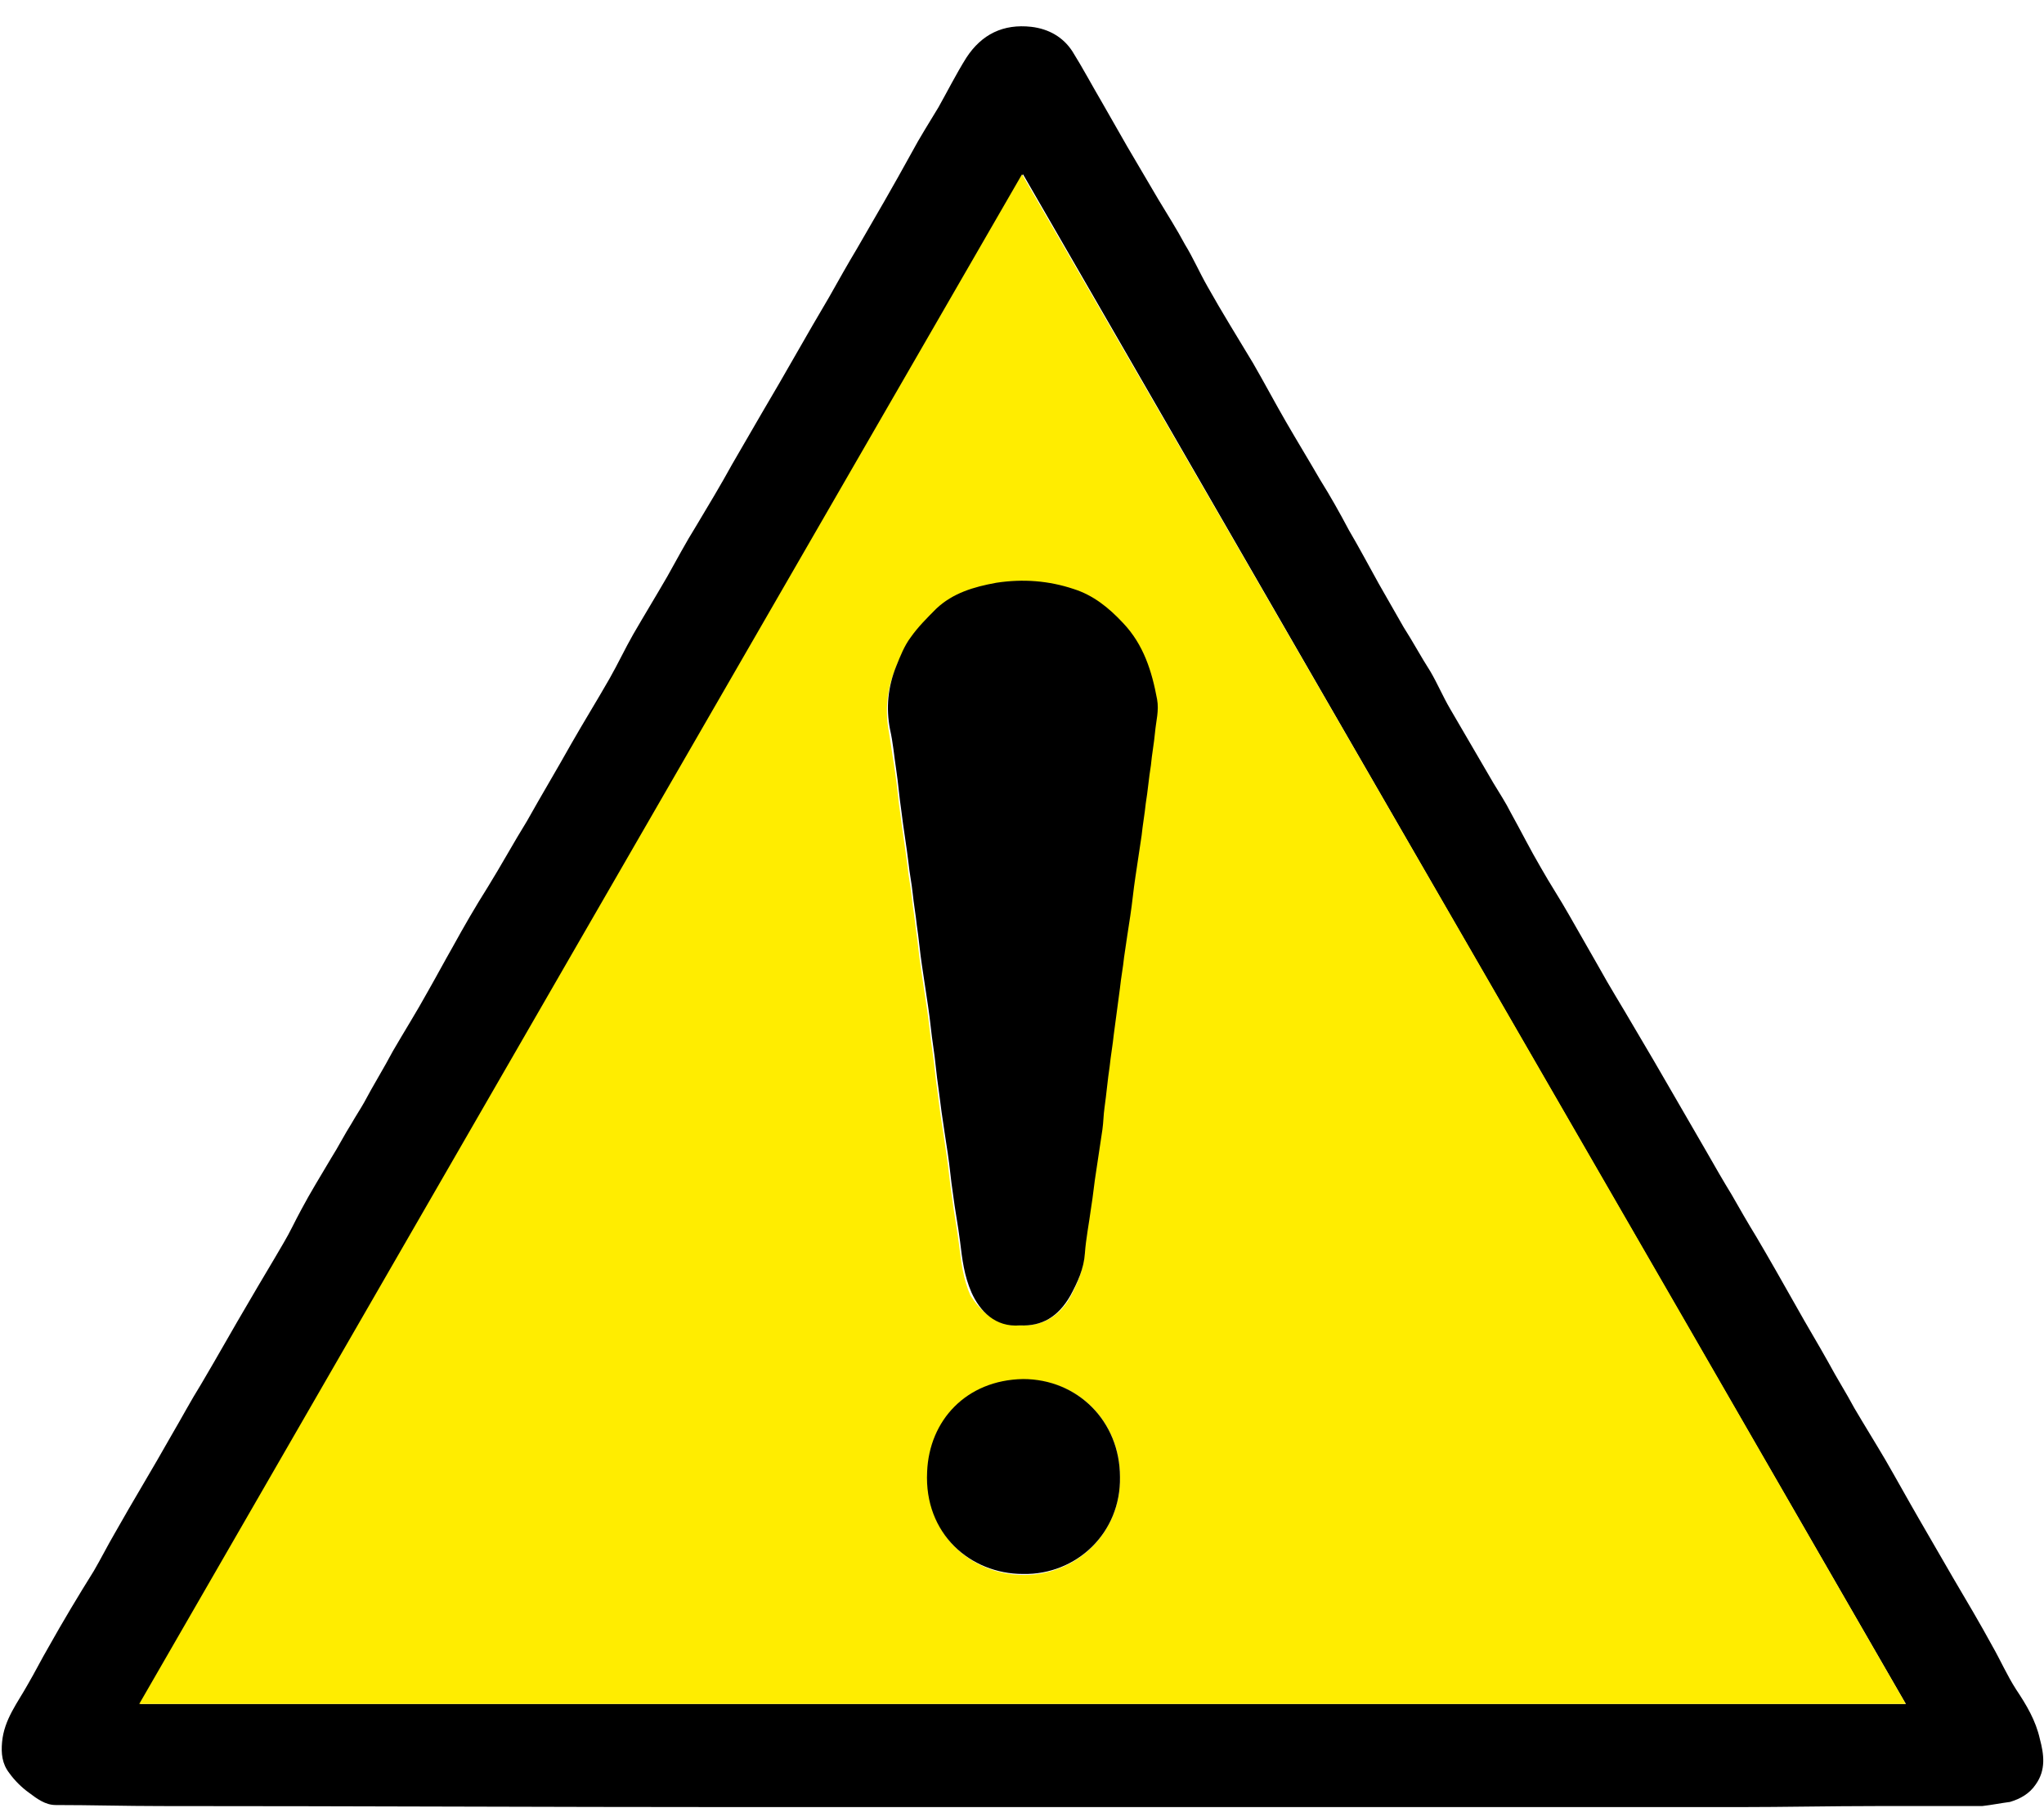
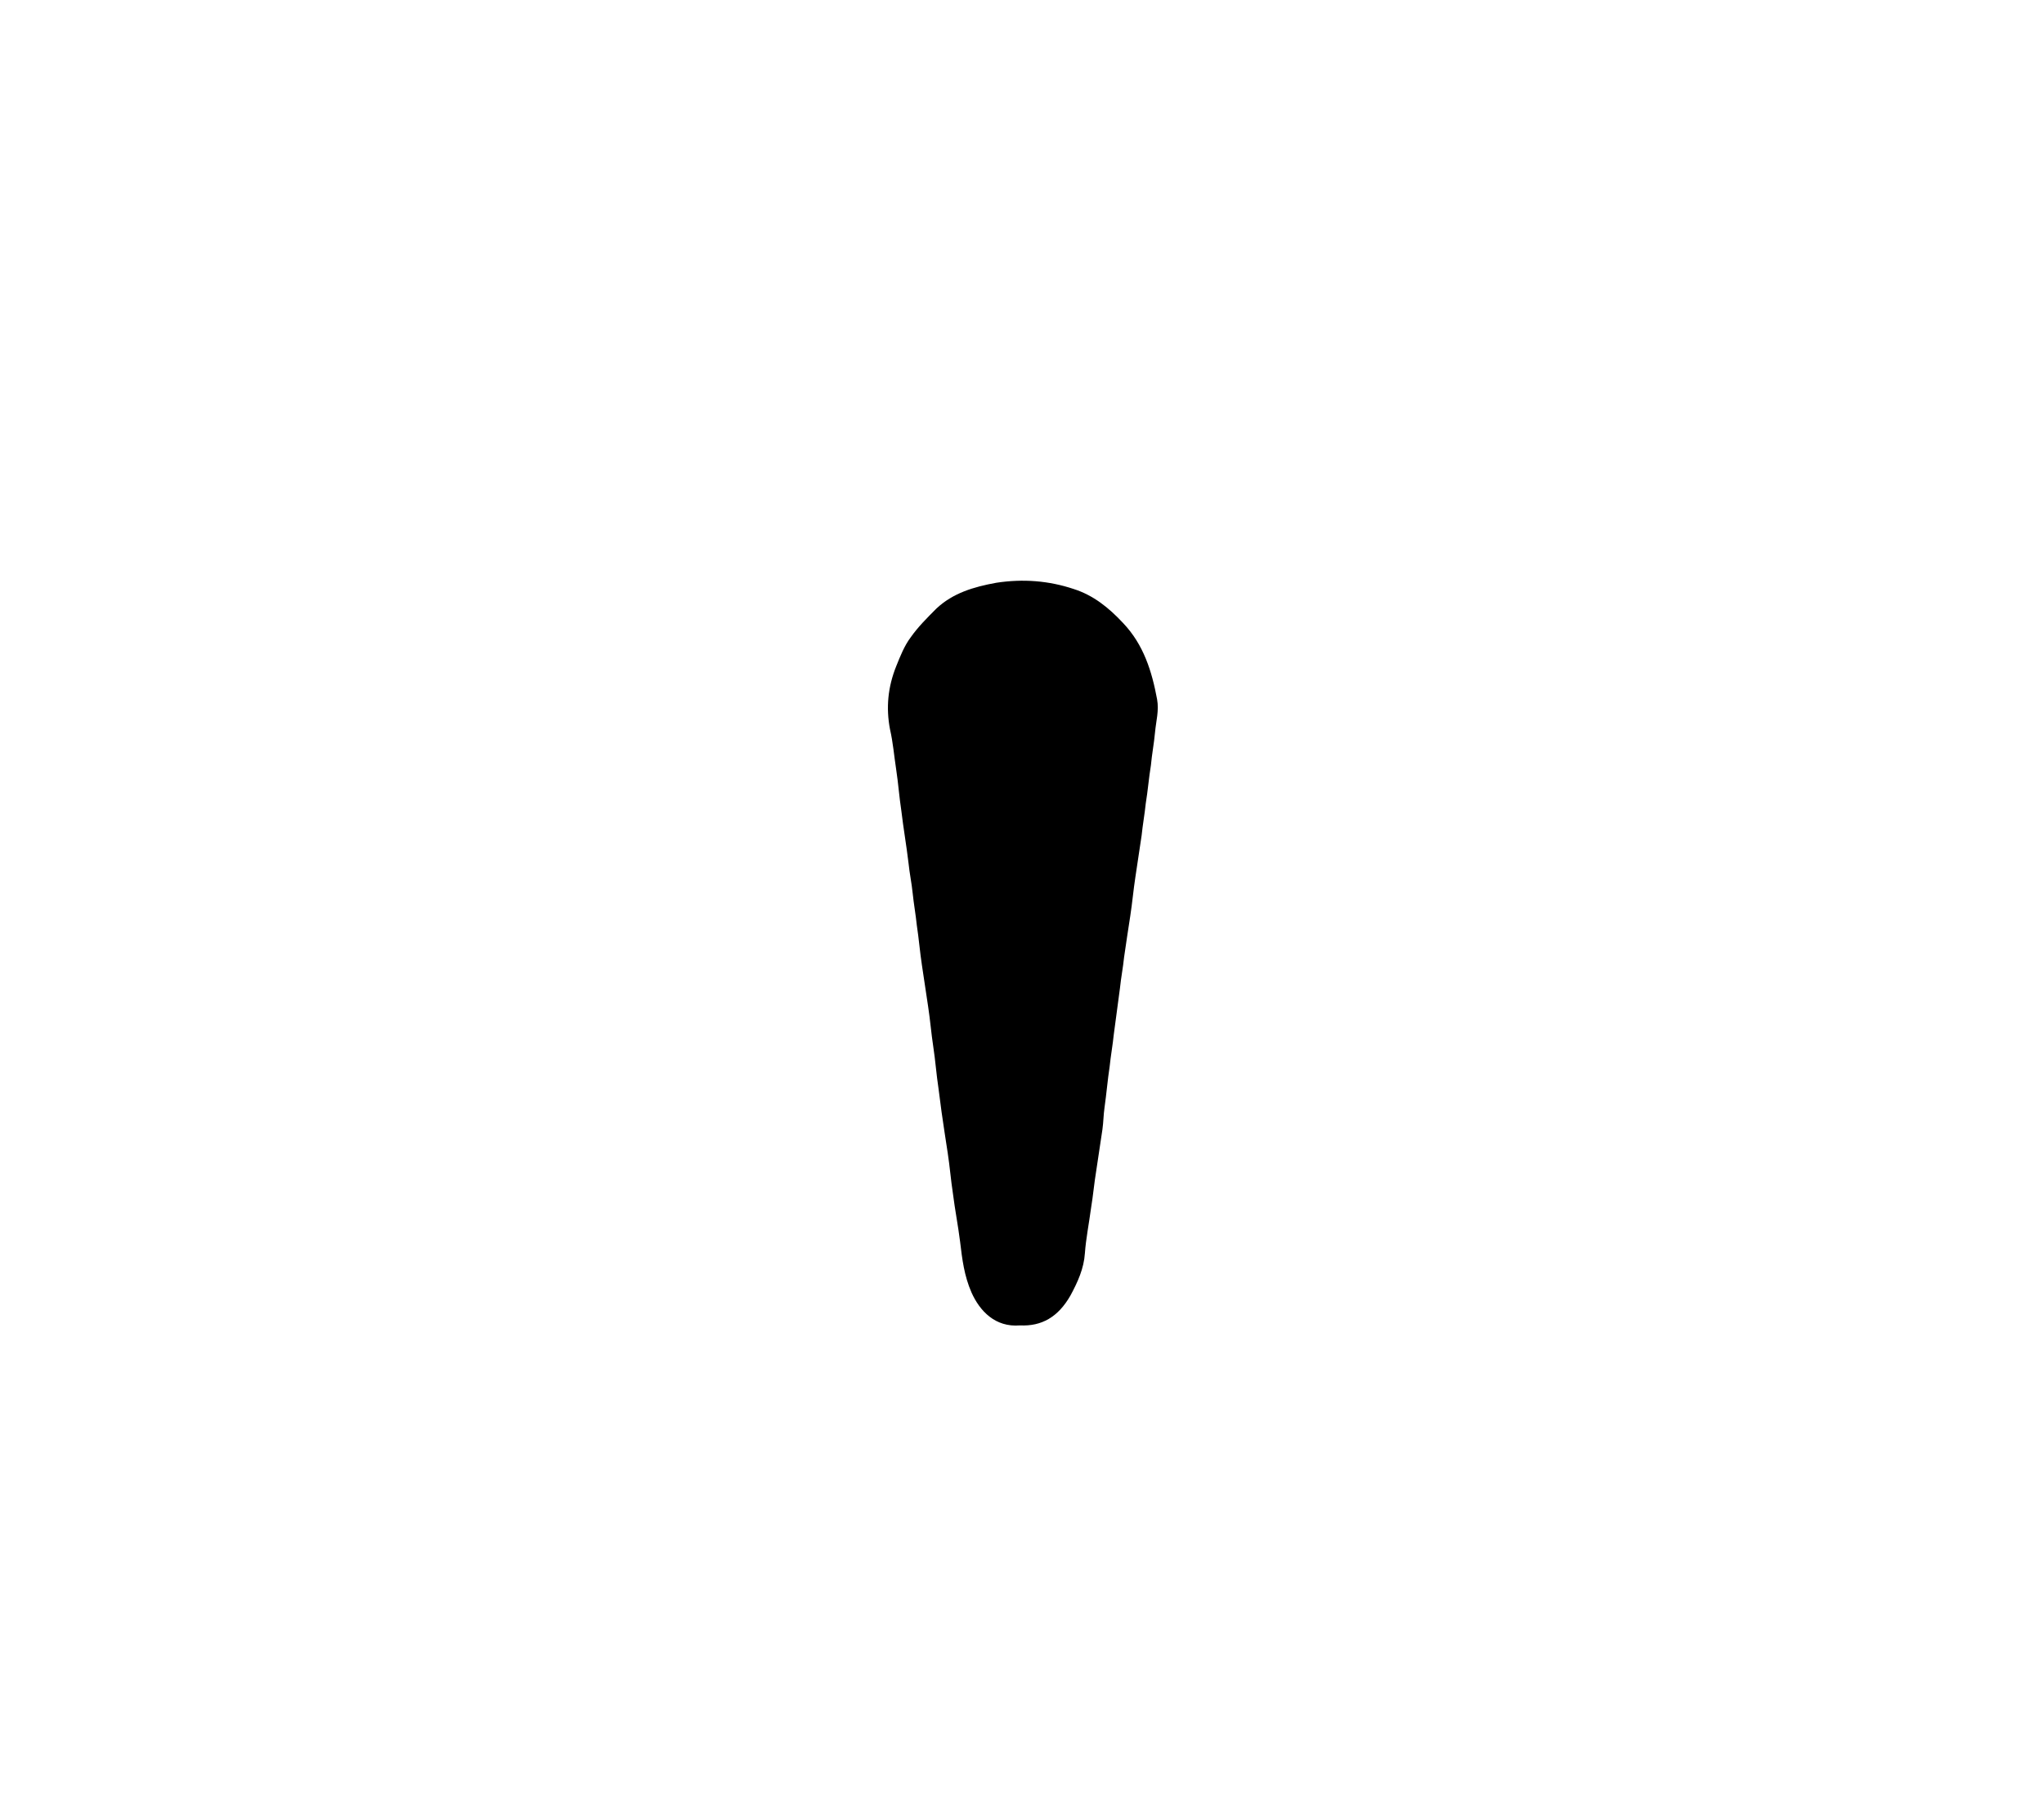
<svg xmlns="http://www.w3.org/2000/svg" version="1.1" id="Ebene_1" x="0px" y="0px" viewBox="0 0 198.2 175.3" style="enable-background:new 0 0 198.2 175.3;" xml:space="preserve">
  <style type="text/css">
	.st0{fill:#FFED00;}
</style>
-   <path d="M192.2,175.1c-3.4,0-6.9,0-10.3,0c-4.4,0-8.9,0.1-13.3,0.1c-32.3,0-64.6,0-96.9,0c-18.7,0-37.4-0.1-56.1-0.1  c-3.4,0-6.8-0.1-10.2-0.1c-1,0-1.8-0.6-2.6-1.2c-0.7-0.5-1.4-1.2-1.9-1.9c-0.7-0.9-0.8-1.9-0.7-3c0.2-2.2,1.5-3.8,2.5-5.6  c0.7-1.2,1.3-2.4,2-3.6c1.4-2.5,2.9-5,4.4-7.4c0.7-1.2,1.3-2.4,2-3.6c1.8-3.2,3.7-6.3,5.5-9.5c1-1.7,1.9-3.4,2.9-5  c1.6-2.7,3.1-5.4,4.7-8.1c1.1-1.9,2.2-3.7,3.3-5.6c0.6-1,1.1-2.1,1.7-3.2c0.9-1.7,1.9-3.3,2.9-5c0.7-1.1,1.3-2.3,2-3.4  c0.4-0.7,0.8-1.3,1.2-2c0.9-1.7,1.9-3.3,2.8-5c1.1-1.9,2.3-3.8,3.4-5.8c0.8-1.4,1.6-2.9,2.4-4.3c1.1-2,2.2-3.9,3.4-5.8  c1.3-2.1,2.5-4.3,3.8-6.4c1.4-2.5,2.9-5,4.3-7.5c1.2-2.1,2.5-4.2,3.7-6.3c0.8-1.4,1.5-2.9,2.3-4.3c1.1-1.9,2.2-3.7,3.3-5.6  c0.9-1.6,1.8-3.3,2.8-4.9c1.2-2,2.4-4,3.5-6c1-1.7,1.9-3.3,2.9-5c2.2-3.7,4.3-7.5,6.5-11.2c0.9-1.6,1.8-3.2,2.7-4.7  c1.8-3.1,3.6-6.2,5.3-9.3c0.8-1.5,1.7-2.9,2.6-4.4c0.9-1.6,1.7-3.2,2.7-4.8c1.5-2.3,3.6-3.3,6.3-3c1.7,0.2,3.1,1,4,2.4  c1,1.6,1.9,3.3,2.9,5c0.8,1.4,1.6,2.8,2.4,4.2c1,1.7,2,3.4,3,5.1c0.9,1.5,1.8,2.9,2.6,4.4c0.8,1.3,1.4,2.7,2.2,4.1  c1.4,2.5,2.9,4.9,4.4,7.4c1.1,1.9,2.1,3.8,3.2,5.7c1.1,1.9,2.2,3.7,3.3,5.6c1,1.6,1.9,3.2,2.8,4.9c1,1.7,1.9,3.4,2.9,5.2  c0.8,1.4,1.6,2.8,2.4,4.2c0.9,1.4,1.7,2.9,2.6,4.3c0.7,1.2,1.2,2.4,1.9,3.6c1.4,2.4,2.8,4.8,4.2,7.2c0.6,1,1.2,1.9,1.7,2.9  c1,1.8,1.9,3.6,2.9,5.3c0.9,1.6,1.9,3.1,2.8,4.7c0.9,1.6,1.9,3.3,2.8,4.9c1.1,2,2.3,3.9,3.4,5.8c1.3,2.2,2.6,4.4,3.8,6.5  c1.1,1.9,2.2,3.8,3.3,5.7c0.8,1.4,1.6,2.8,2.4,4.1c0.8,1.4,1.6,2.8,2.4,4.1c1.3,2.2,2.6,4.5,3.9,6.8c1,1.8,2.1,3.6,3.1,5.4  c0.8,1.5,1.7,2.9,2.5,4.4c1,1.7,2,3.3,3,5c1.1,1.9,2.2,3.9,3.3,5.8c1.1,1.9,2.2,3.8,3.3,5.7c1.3,2.2,2.6,4.4,3.8,6.6  c0.8,1.4,1.4,2.8,2.3,4.2c1,1.5,1.9,3,2.3,4.8c0.4,1.5,0.6,3-0.4,4.4c-0.6,0.9-1.5,1.4-2.5,1.7C194.1,174.8,193.1,175,192.2,175.1z   M184.8,165.2c-28.6-49.5-57.1-98.9-85.6-148.3c-28.6,49.5-57.1,98.9-85.6,148.3C70.7,165.2,127.7,165.2,184.8,165.2z" />
-   <path class="st0" d="M184.8,165.2c-57.1,0-114.2,0-171.3,0c28.5-49.4,57-98.8,85.6-148.3C127.7,66.3,156.3,115.7,184.8,165.2z   M98.9,128.5c2.1,0.1,3.7-0.8,4.8-2.6c0.7-1.3,1.3-2.6,1.4-4.1c0.1-1.5,0.4-3,0.6-4.4c0.2-1.2,0.3-2.4,0.5-3.6  c0.2-1.3,0.4-2.7,0.6-4c0.1-0.7,0.1-1.4,0.2-2.1c0.2-1.3,0.3-2.7,0.5-4c0.1-1,0.3-2.1,0.4-3.1c0.2-1.5,0.4-3,0.6-4.5  c0.1-1,0.3-2,0.4-3c0.2-1.3,0.4-2.6,0.6-4c0.2-1.3,0.3-2.5,0.5-3.8c0.2-1.3,0.4-2.7,0.6-4c0.1-1,0.3-2.1,0.4-3.1  c0.2-1.2,0.3-2.5,0.5-3.7c0.1-1.1,0.3-2.1,0.4-3.2c0.1-1,0.4-2.1,0.2-3.2c-0.5-2.7-1.4-5.3-3.3-7.4c-1.4-1.5-2.8-2.7-4.8-3.3  c-2.5-0.8-4.9-1-7.5-0.6c-2.1,0.3-4.1,1-5.8,2.5c-0.9,0.8-1.8,1.8-2.5,2.8c-0.6,0.8-1,1.8-1.4,2.8c-0.8,2-1,4-0.6,6.1  c0.2,1.3,0.4,2.6,0.6,3.9c0.2,1.3,0.3,2.7,0.5,4c0.2,1.7,0.5,3.4,0.7,5.1c0.1,1,0.3,1.9,0.4,2.9c0.1,1,0.3,2.1,0.4,3.1  c0.2,1.3,0.3,2.6,0.5,3.9c0.2,1.3,0.4,2.7,0.6,4c0.2,1.3,0.3,2.6,0.5,3.9c0.2,1.3,0.3,2.7,0.5,4c0.1,0.8,0.2,1.5,0.3,2.3  c0.2,1.3,0.4,2.6,0.6,4c0.2,1.3,0.3,2.6,0.5,3.9c0.2,1.6,0.5,3.1,0.7,4.7c0.2,1.7,0.4,3.3,1.1,4.9C95,127,96.5,128.6,98.9,128.5z   M108.6,143.2c0-5.4-4.1-9.5-9.3-9.4c-5.5,0-9.1,4-9.3,9c-0.3,6,4.2,9.9,9.3,9.9C104.4,152.7,108.7,148.6,108.6,143.2z" />
  <path d="M98.9,128.5c-2.4,0.2-3.9-1.4-4.7-3.2c-0.7-1.6-0.9-3.2-1.1-4.9c-0.2-1.6-0.5-3.1-0.7-4.7c-0.2-1.3-0.3-2.6-0.5-3.9  c-0.2-1.3-0.4-2.6-0.6-4c-0.1-0.8-0.2-1.5-0.3-2.3c-0.2-1.3-0.3-2.7-0.5-4c-0.2-1.3-0.3-2.6-0.5-3.9c-0.2-1.3-0.4-2.7-0.6-4  c-0.2-1.3-0.3-2.6-0.5-3.9c-0.1-1-0.3-2.1-0.4-3.1c-0.1-1-0.3-1.9-0.4-2.9c-0.2-1.7-0.5-3.4-0.7-5.1c-0.2-1.3-0.3-2.7-0.5-4  c-0.2-1.3-0.3-2.6-0.6-3.9c-0.4-2.1-0.2-4.1,0.6-6.1c0.4-1,0.8-2,1.4-2.8c0.7-1,1.6-1.9,2.5-2.8c1.6-1.5,3.6-2.1,5.8-2.5  c2.6-0.4,5.1-0.2,7.5,0.6c1.9,0.6,3.4,1.8,4.8,3.3c2,2.1,2.8,4.7,3.3,7.4c0.2,1.1-0.1,2.1-0.2,3.2c-0.1,1.1-0.3,2.1-0.4,3.2  c-0.2,1.2-0.3,2.5-0.5,3.7c-0.1,1-0.3,2.1-0.4,3.1c-0.2,1.3-0.4,2.7-0.6,4c-0.2,1.3-0.3,2.5-0.5,3.8c-0.2,1.3-0.4,2.6-0.6,4  c-0.1,1-0.3,2-0.4,3c-0.2,1.5-0.4,3-0.6,4.5c-0.1,1-0.3,2.1-0.4,3.1c-0.2,1.3-0.3,2.6-0.5,4c-0.1,0.7-0.1,1.4-0.2,2.1  c-0.2,1.3-0.4,2.7-0.6,4c-0.2,1.2-0.3,2.4-0.5,3.6c-0.2,1.5-0.5,3-0.6,4.4c-0.1,1.5-0.7,2.8-1.4,4.1  C102.6,127.7,101,128.6,98.9,128.5z" />
-   <path d="M108.6,143.2c0.1,5.4-4.2,9.5-9.4,9.4c-5.1,0-9.6-3.9-9.3-9.9c0.2-5,3.8-8.9,9.3-9C104.5,133.7,108.6,137.8,108.6,143.2z" />
</svg>